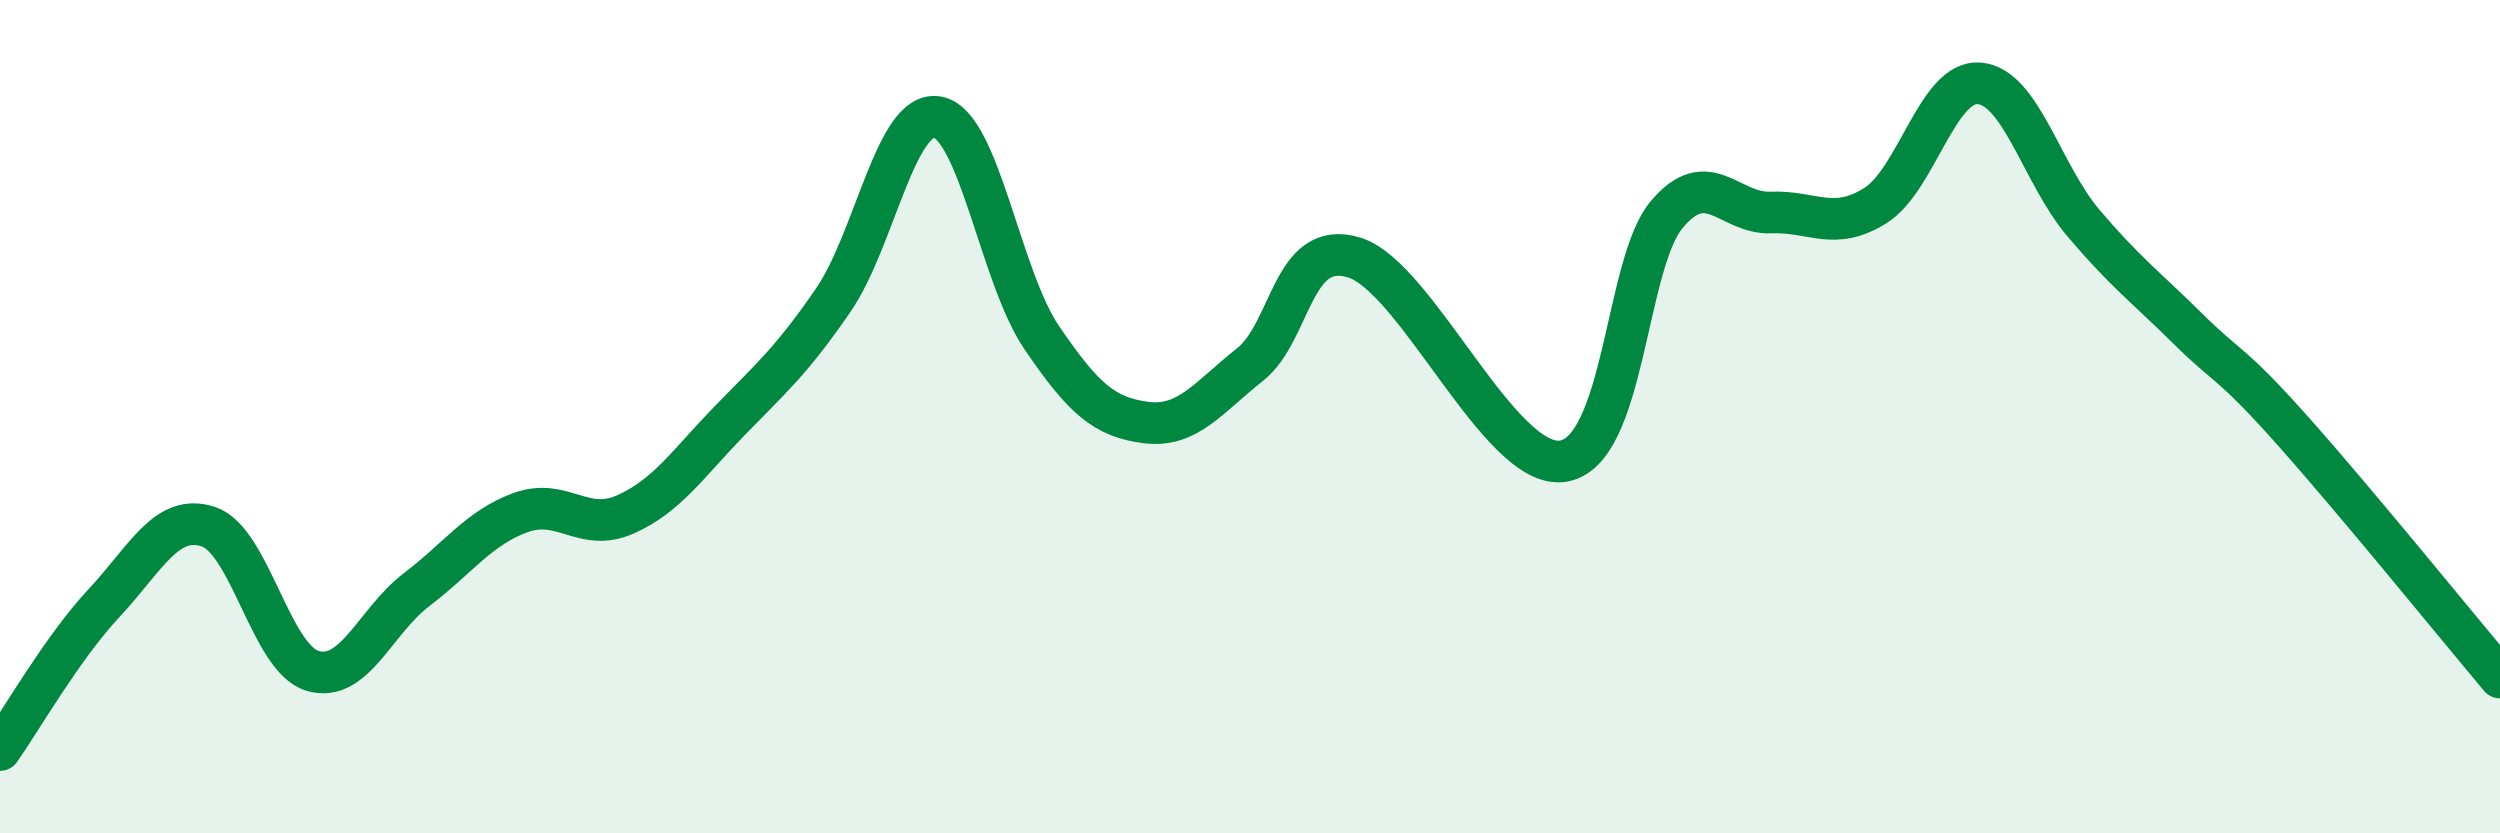
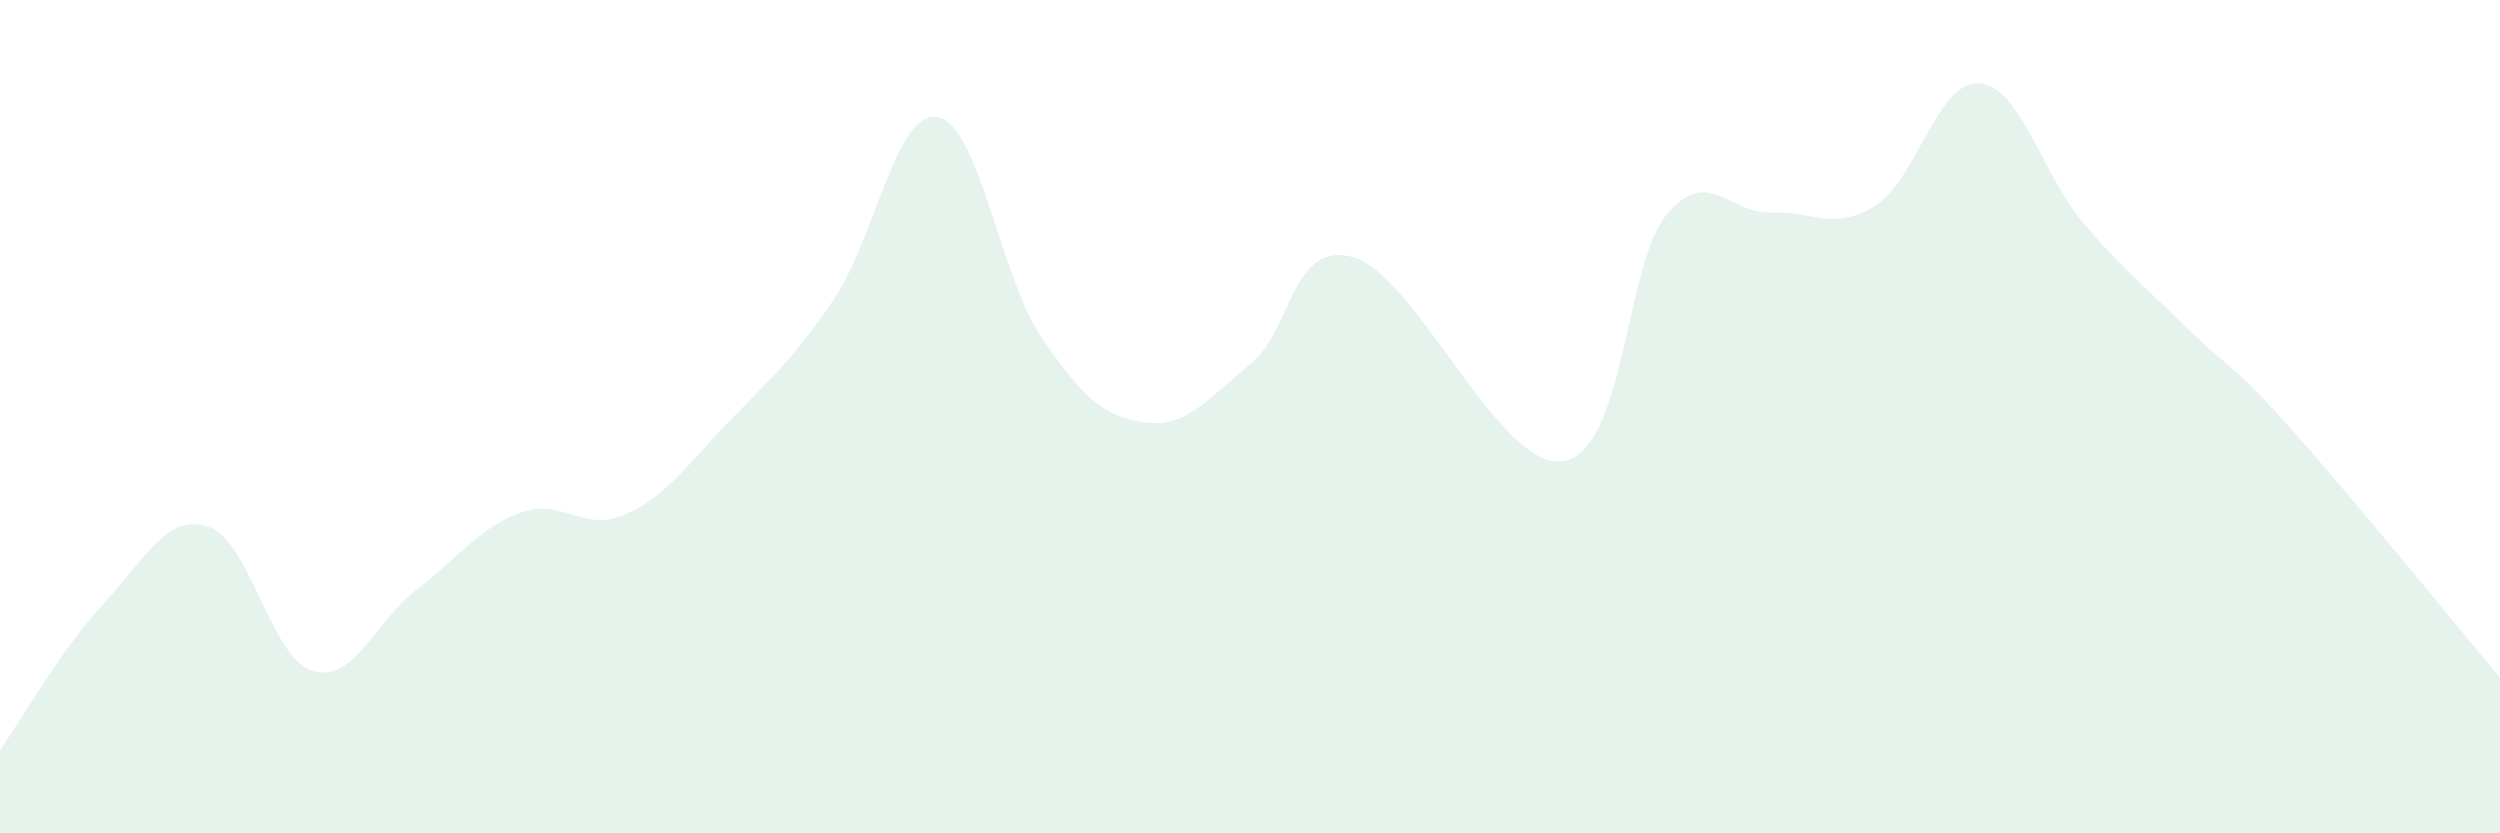
<svg xmlns="http://www.w3.org/2000/svg" width="60" height="20" viewBox="0 0 60 20">
  <path d="M 0,18 C 0.5,17.29 1.5,15.54 2.5,14.47 C 3.5,13.4 4,12.31 5,12.64 C 6,12.97 6.5,15.8 7.5,16.1 C 8.5,16.4 9,14.91 10,14.15 C 11,13.39 11.5,12.66 12.5,12.3 C 13.5,11.94 14,12.79 15,12.35 C 16,11.91 16.5,11.14 17.5,10.11 C 18.5,9.08 19,8.66 20,7.2 C 21,5.74 21.5,2.63 22.5,2.81 C 23.5,2.99 24,6.63 25,8.1 C 26,9.57 26.5,10.01 27.5,10.14 C 28.5,10.27 29,9.54 30,8.75 C 31,7.96 31,5.72 32.5,6.18 C 34,6.64 36,11.28 37.5,11.07 C 39,10.86 39,6.34 40,5.15 C 41,3.96 41.5,5.14 42.5,5.1 C 43.5,5.06 44,5.56 45,4.94 C 46,4.32 46.5,1.92 47.5,2 C 48.5,2.08 49,4.17 50,5.35 C 51,6.53 51.5,6.89 52.5,7.88 C 53.5,8.87 53.5,8.63 55,10.31 C 56.5,11.99 59,15.07 60,16.26L60 20L0 20Z" fill="#008740" opacity="0.1" stroke-linecap="round" stroke-linejoin="round" />
-   <path d="M 0,18 C 0.5,17.29 1.5,15.54 2.5,14.47 C 3.5,13.4 4,12.31 5,12.64 C 6,12.97 6.5,15.8 7.5,16.1 C 8.5,16.4 9,14.91 10,14.15 C 11,13.39 11.5,12.66 12.5,12.3 C 13.5,11.94 14,12.79 15,12.35 C 16,11.91 16.5,11.14 17.5,10.11 C 18.5,9.08 19,8.66 20,7.2 C 21,5.74 21.5,2.63 22.5,2.81 C 23.5,2.99 24,6.63 25,8.1 C 26,9.57 26.5,10.01 27.5,10.14 C 28.5,10.27 29,9.54 30,8.75 C 31,7.96 31,5.72 32.5,6.18 C 34,6.64 36,11.28 37.5,11.07 C 39,10.86 39,6.34 40,5.15 C 41,3.96 41.5,5.14 42.5,5.1 C 43.5,5.06 44,5.56 45,4.94 C 46,4.32 46.5,1.92 47.5,2 C 48.5,2.08 49,4.17 50,5.35 C 51,6.53 51.5,6.89 52.5,7.88 C 53.5,8.87 53.5,8.63 55,10.31 C 56.5,11.99 59,15.07 60,16.26" stroke="#008740" stroke-width="1" fill="none" stroke-linecap="round" stroke-linejoin="round" />
</svg>